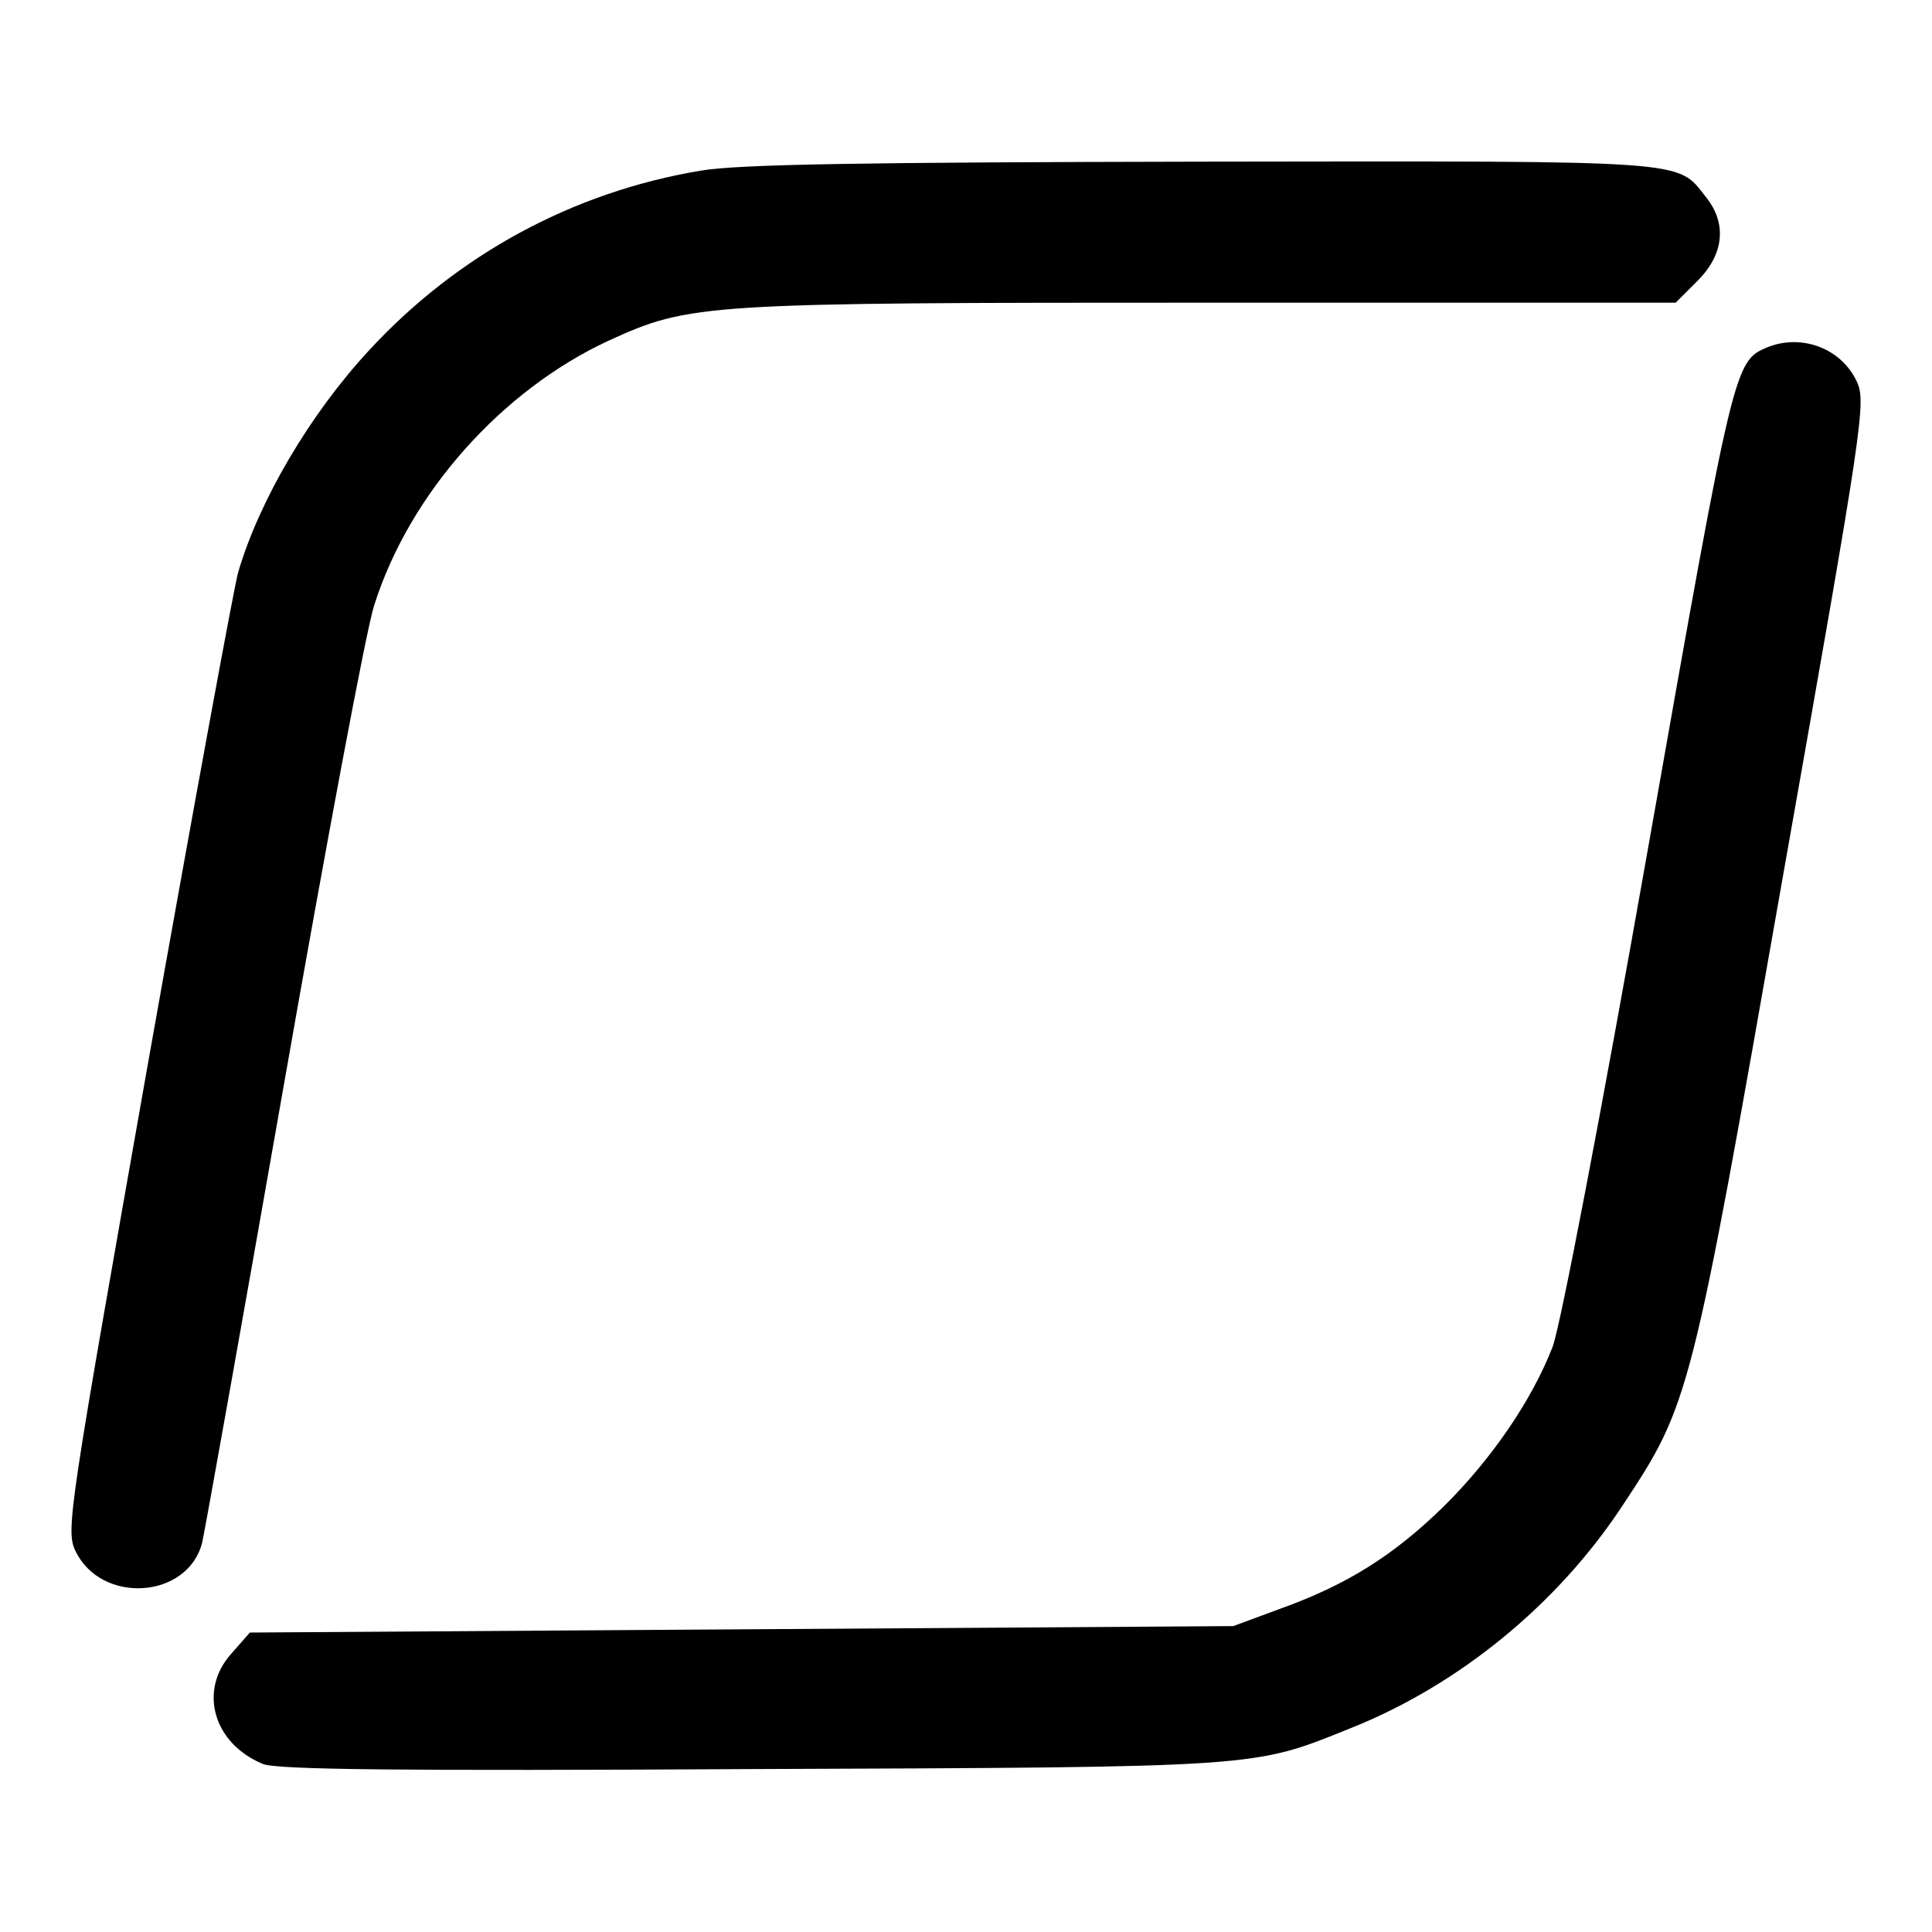
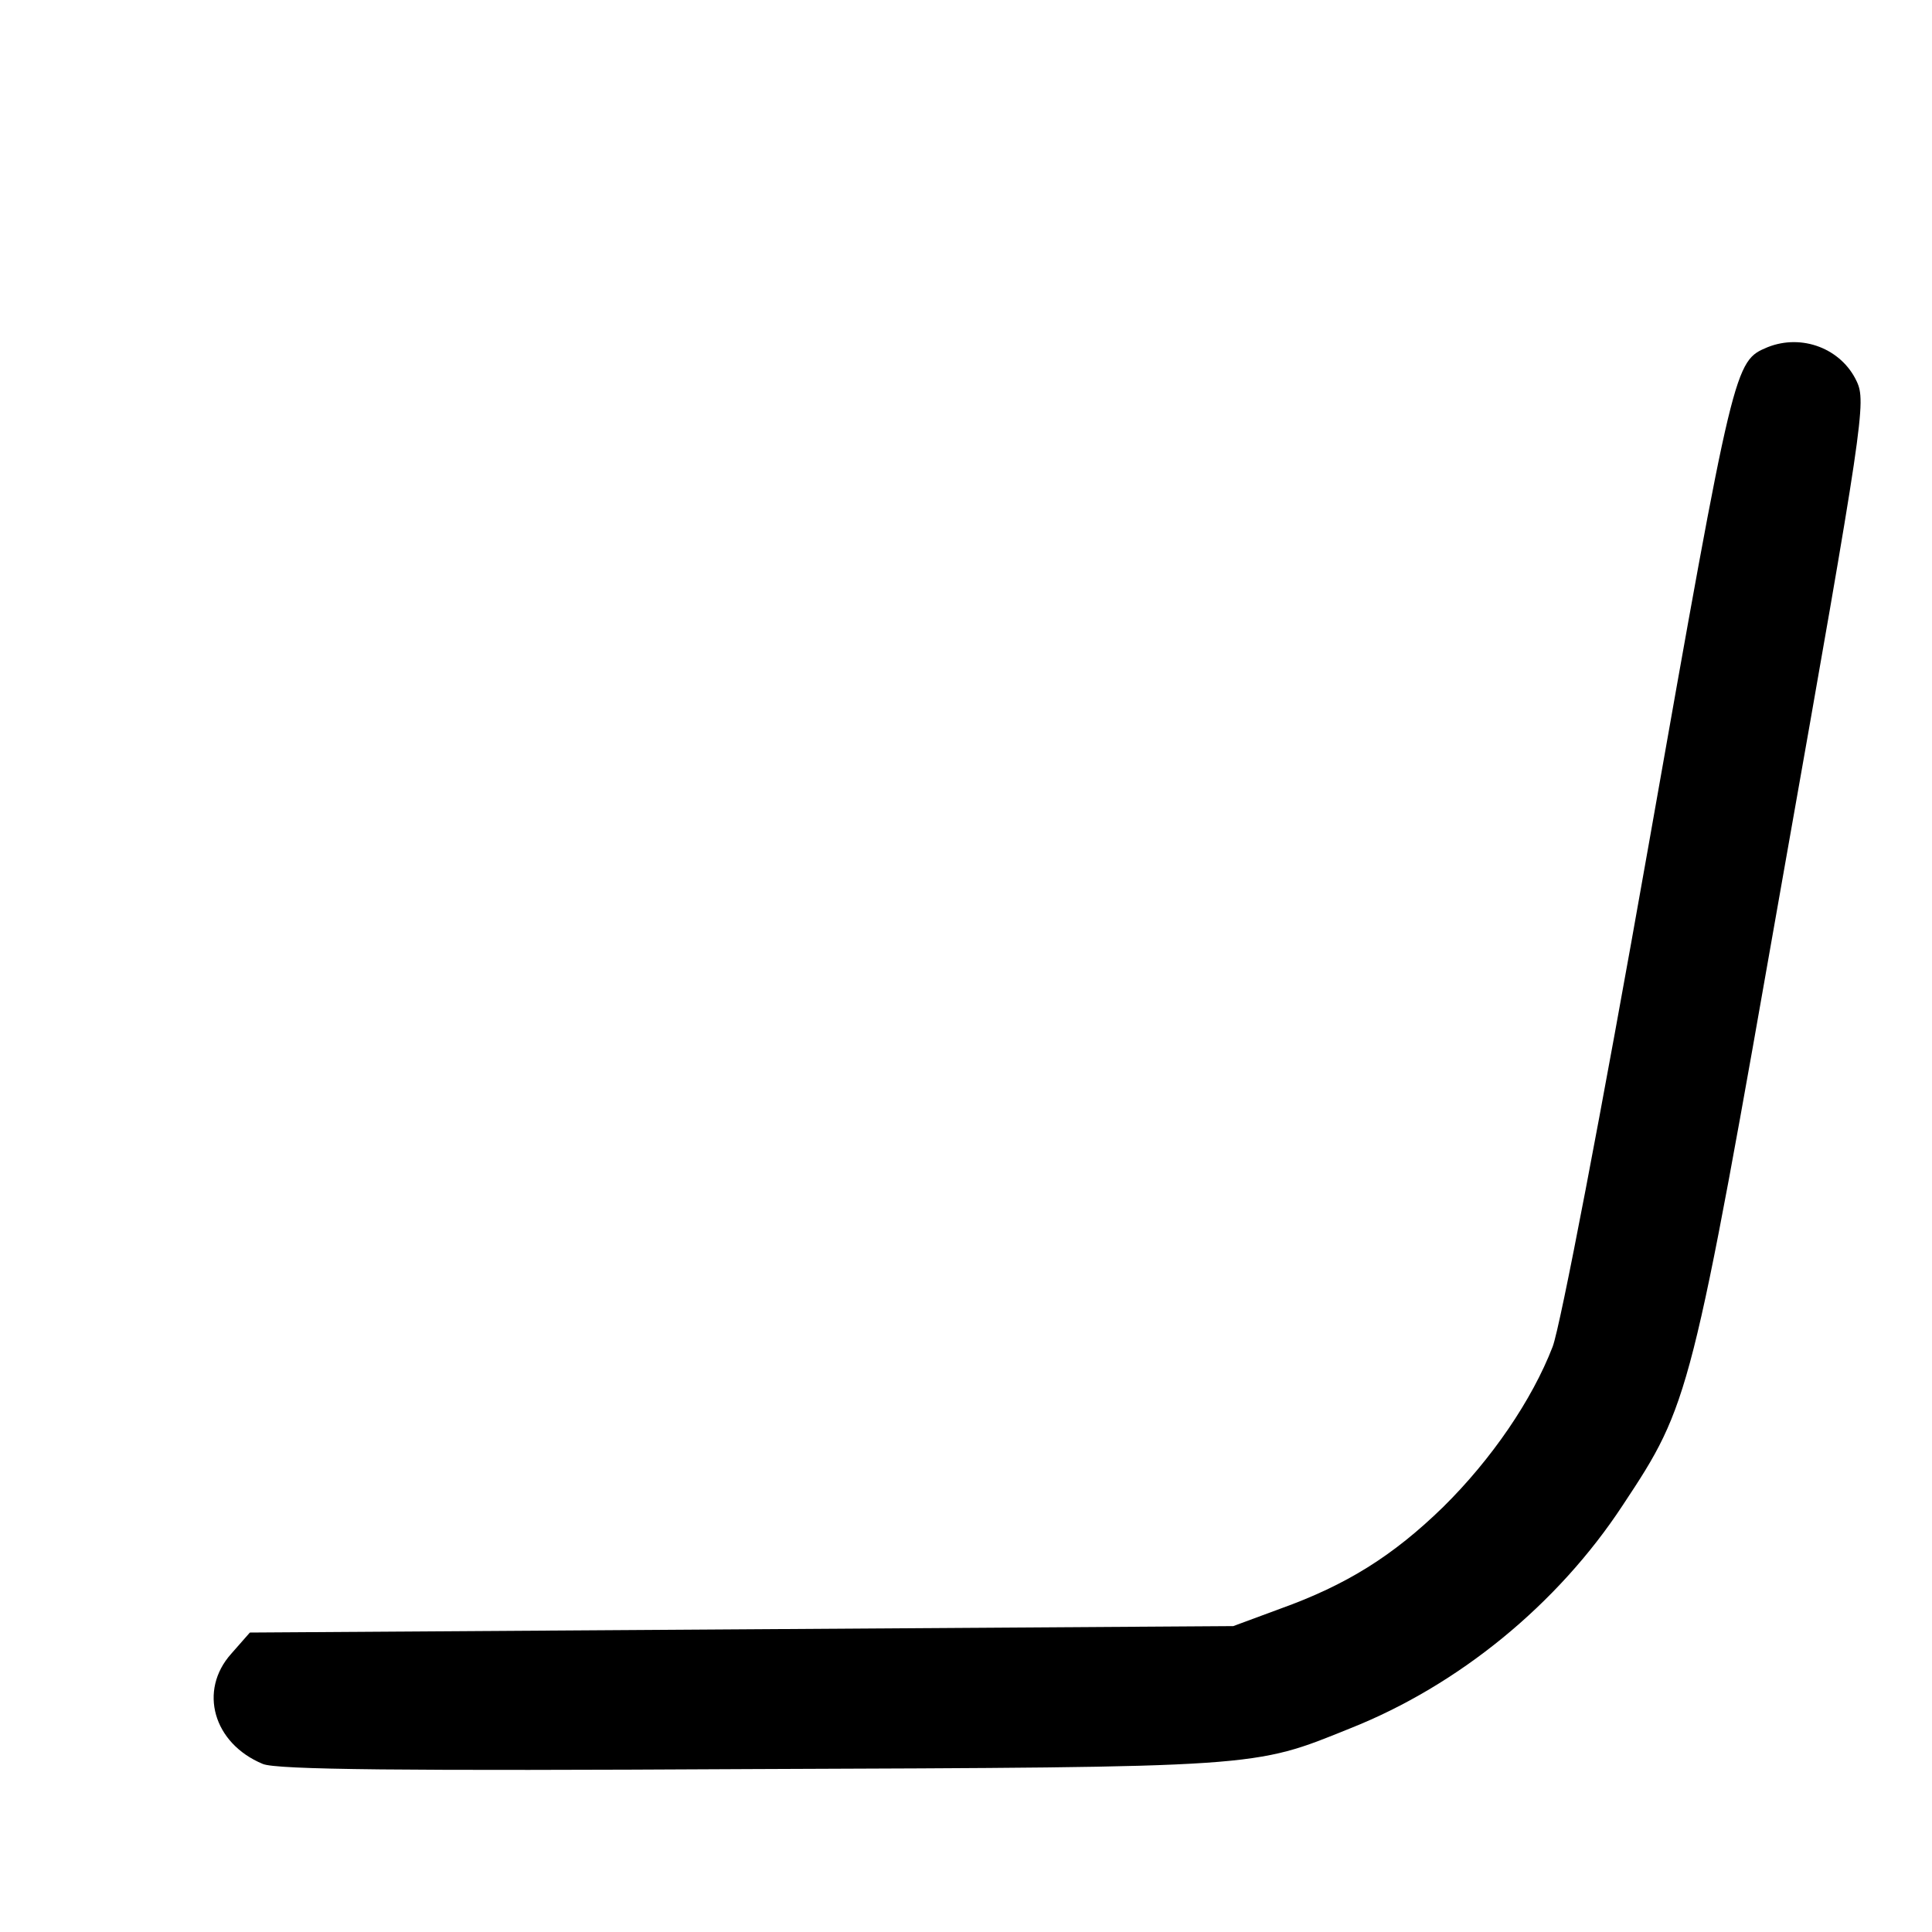
<svg xmlns="http://www.w3.org/2000/svg" version="1.0" width="300pt" height="300pt" viewBox="0 0 300 300" preserveAspectRatio="xMidYMid meet">
  <g transform="translate(0,300) scale(0.1,-0.1)" fill="#000000" stroke="none">
-     <path d="M1088 2735 c-198 -33 -377 -130 -514 -278 -92 -99 -171 -233 -204 -345 -6 -20 -69 -363 -140 -762 -123 -696 -128 -726 -113 -758 40 -84 175 -75 197 13 3 12 60 330 126 706 66 376 129 713 141 749 55 174 198 334 364 411 127 58 146 59 936 59 l721 0 34 34 c41 41 46 89 13 130 -46 58 -16 56 -781 55 -524 -1 -723 -4 -780 -14z" />
    <path d="M2745 2461 c-52 -22 -52 -20 -185 -773 -74 -419 -137 -747 -149 -779 -32 -83 -95 -175 -170 -249 -78 -76 -150 -121 -253 -158 l-73 -27 -763 -5 -764 -5 -29 -33 c-51 -57 -28 -139 49 -171 21 -9 215 -11 758 -8 794 3 779 2 930 63 169 67 323 193 424 347 104 157 106 165 249 979 125 706 129 734 114 766 -24 51 -85 74 -138 53z" />
  </g>
</svg>